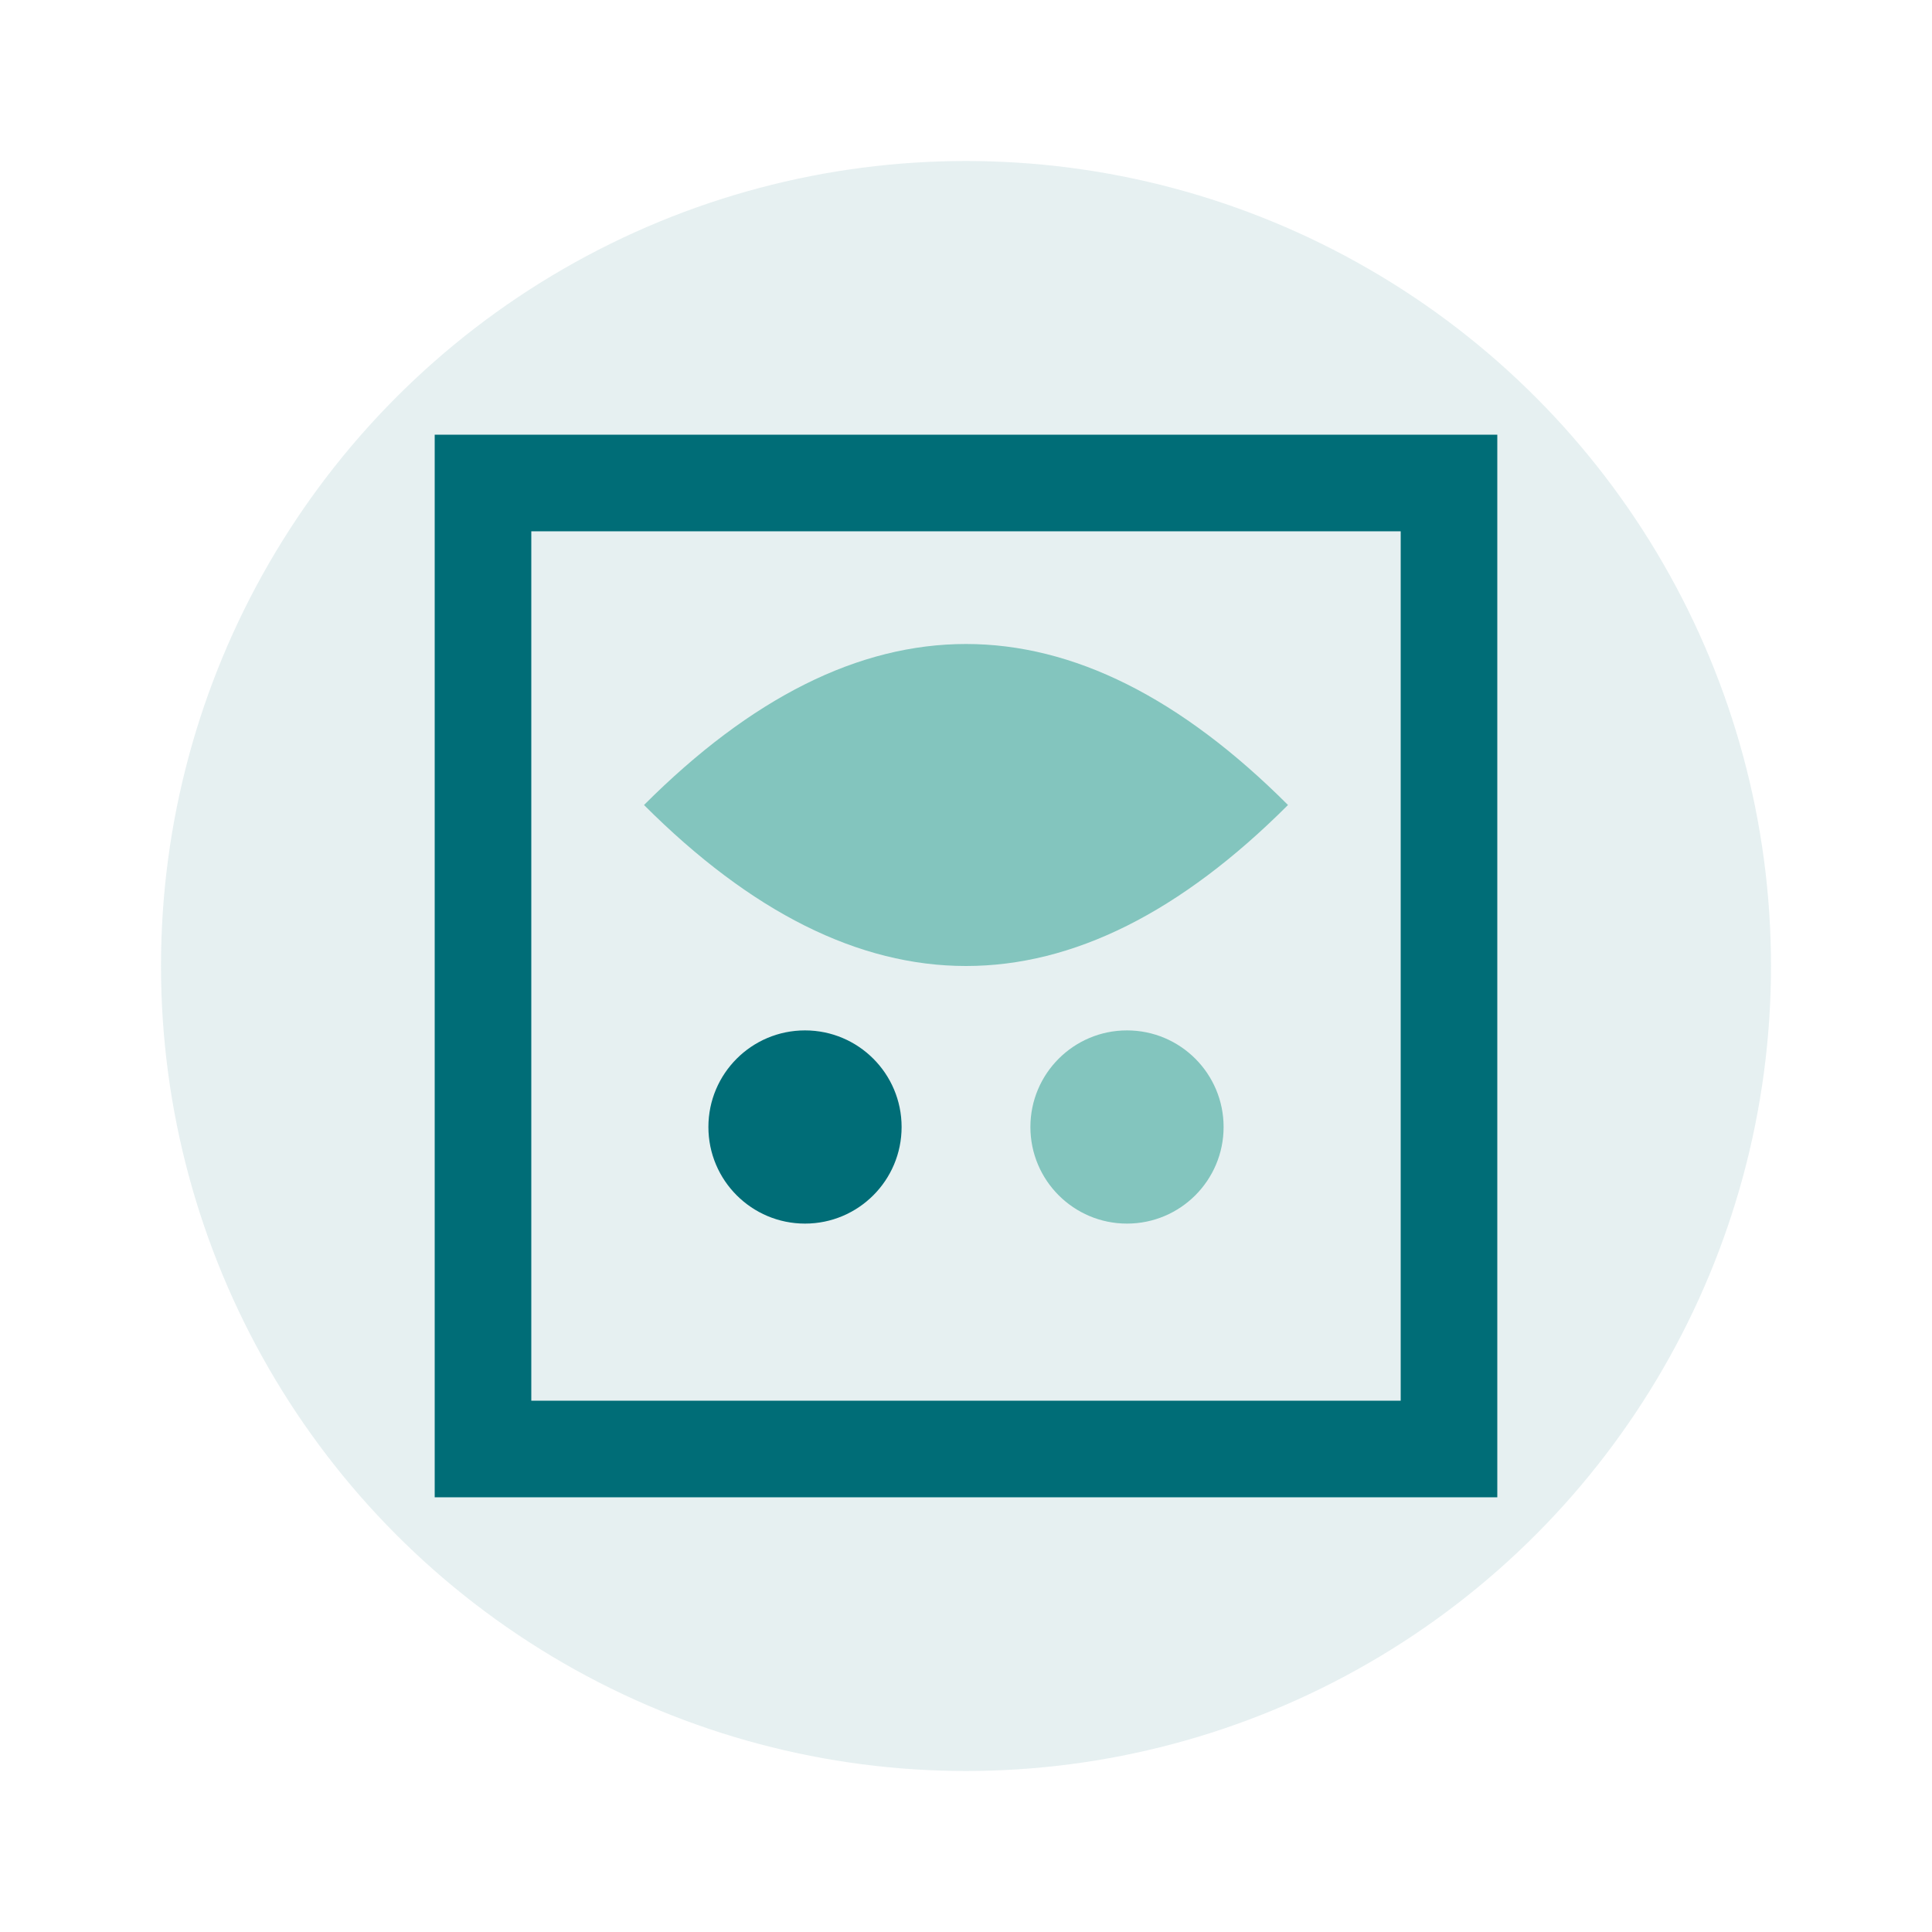
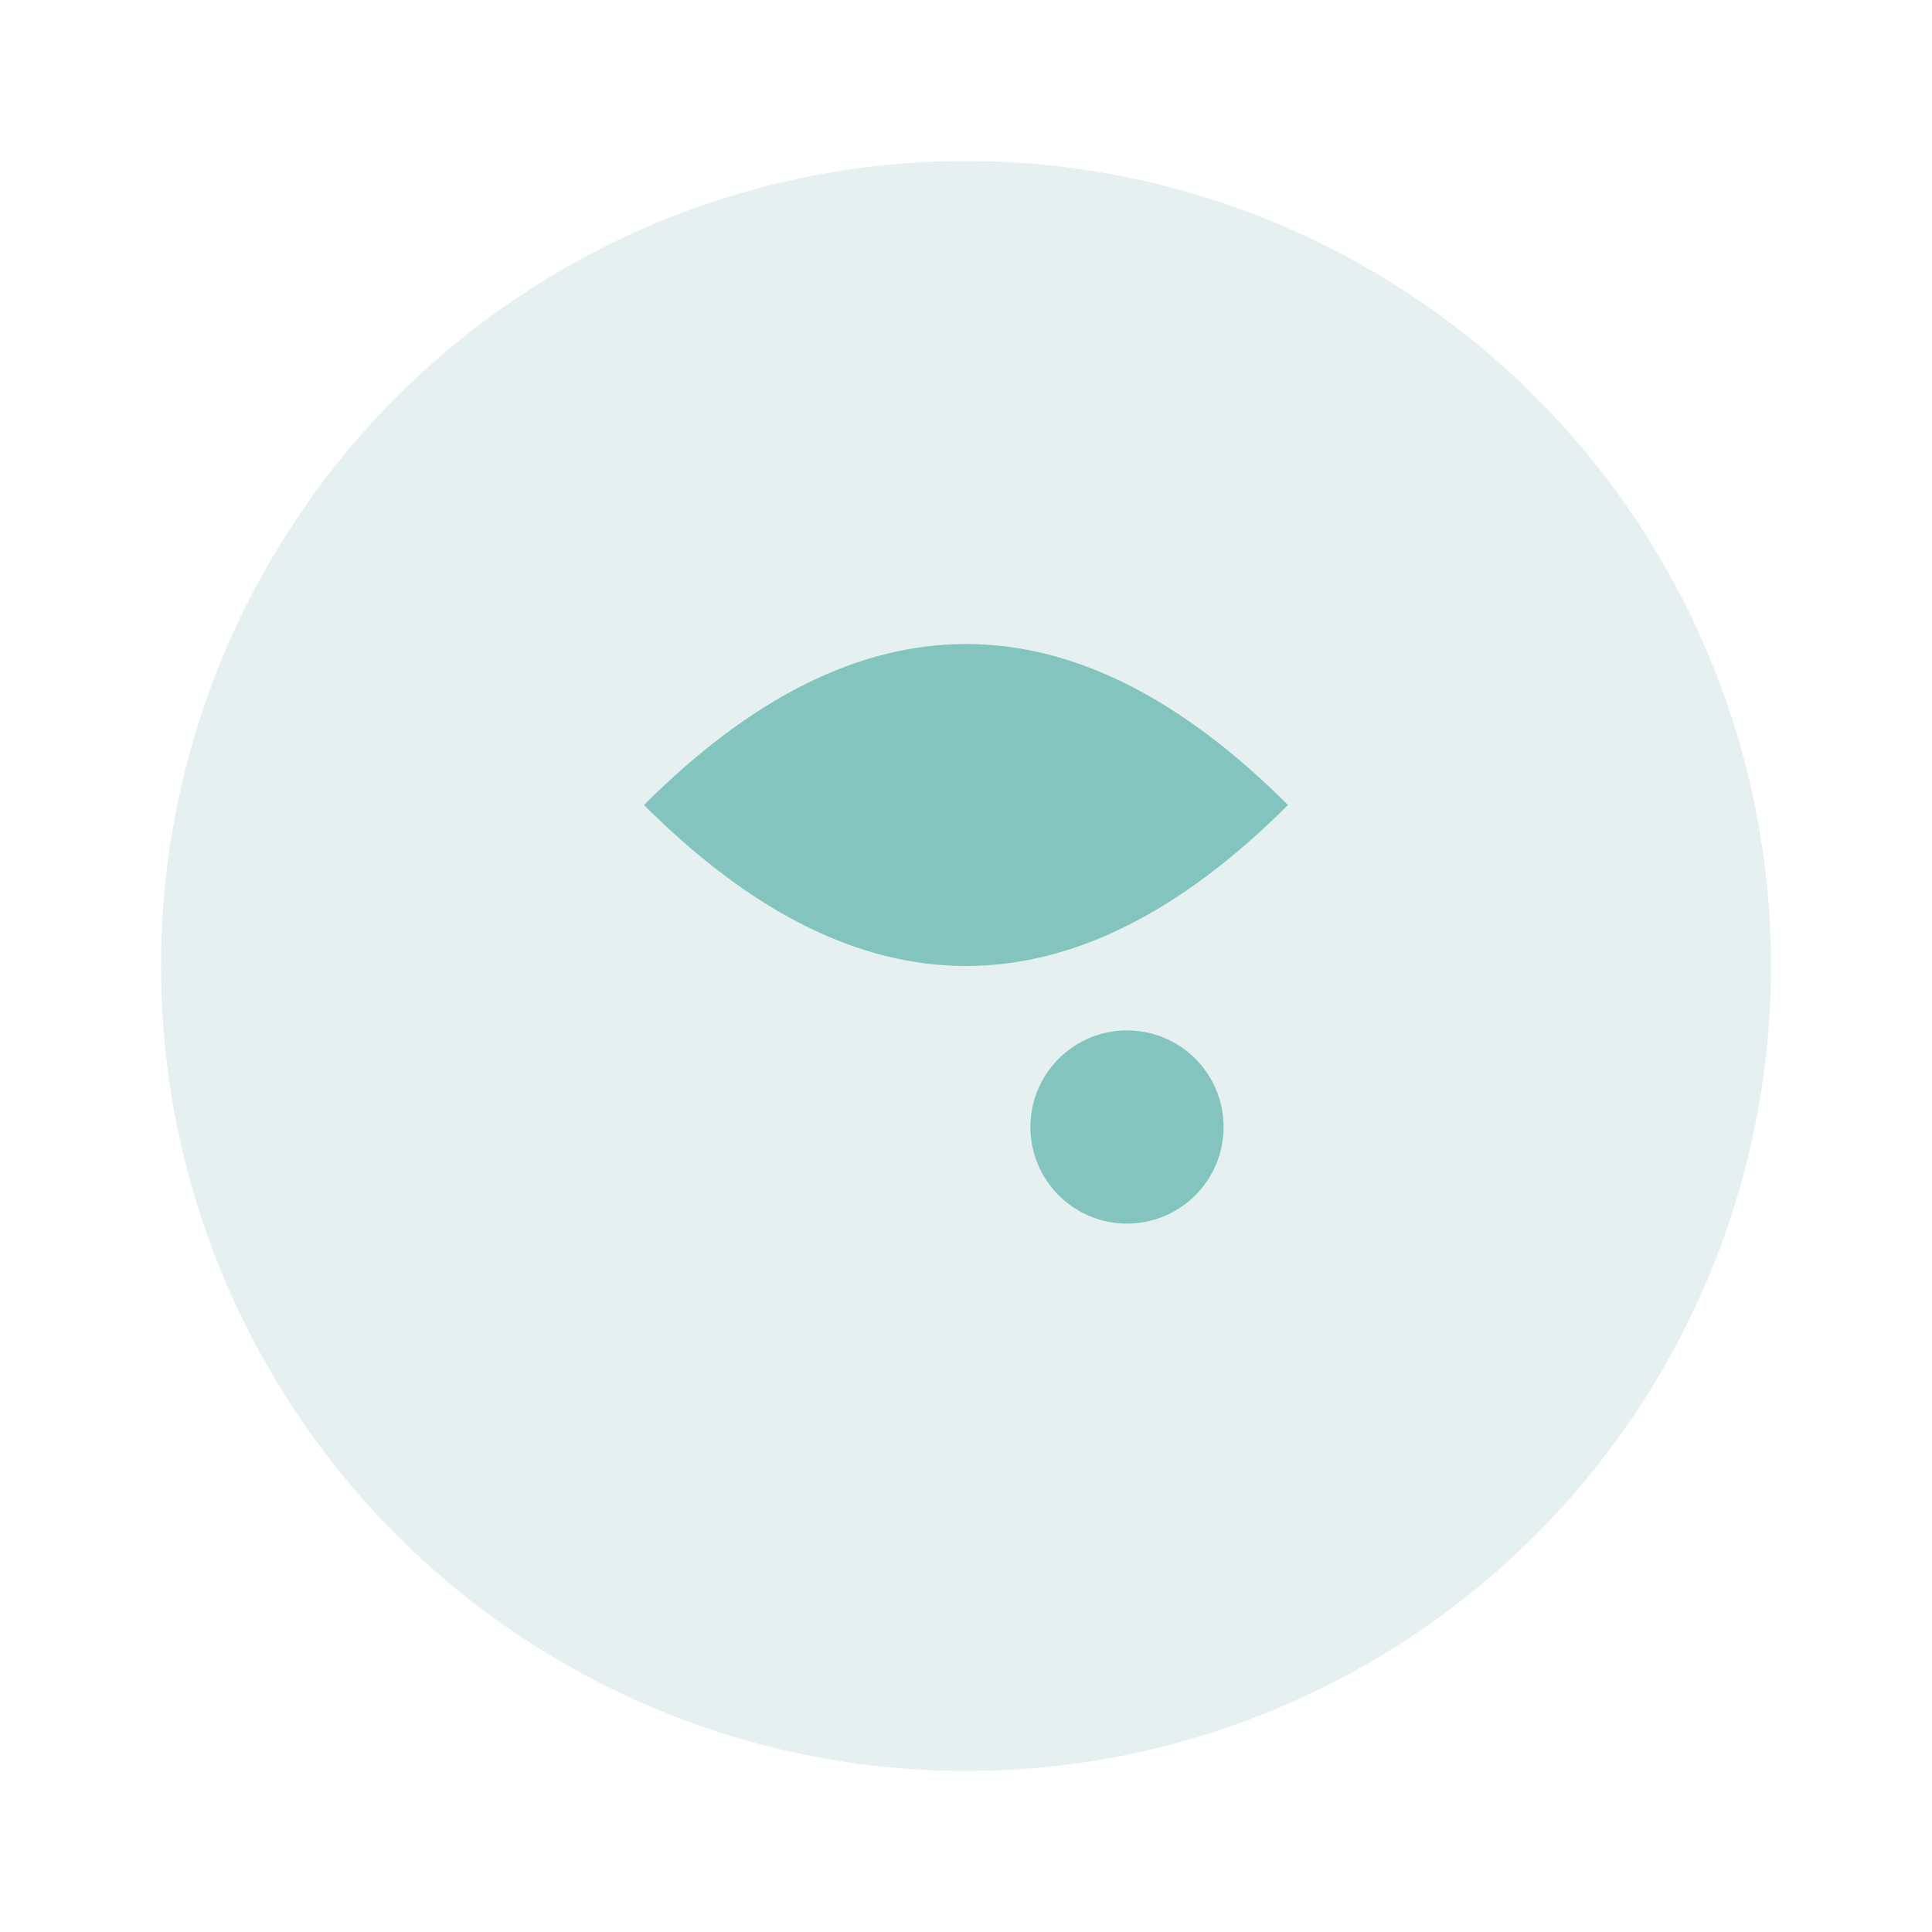
<svg xmlns="http://www.w3.org/2000/svg" viewBox="0 0 60 60" width="60" height="60">
  <circle cx="30" cy="30" r="25" fill="#006d77" opacity="0.1" />
-   <rect x="15" y="15" width="30" height="30" fill="none" stroke="#006d77" stroke-width="3" />
  <path d="M20 25 Q30 15 40 25 Q30 35 20 25" fill="#83c5be" />
-   <circle cx="25" cy="35" r="3" fill="#006d77" />
  <circle cx="35" cy="35" r="3" fill="#83c5be" />
</svg>